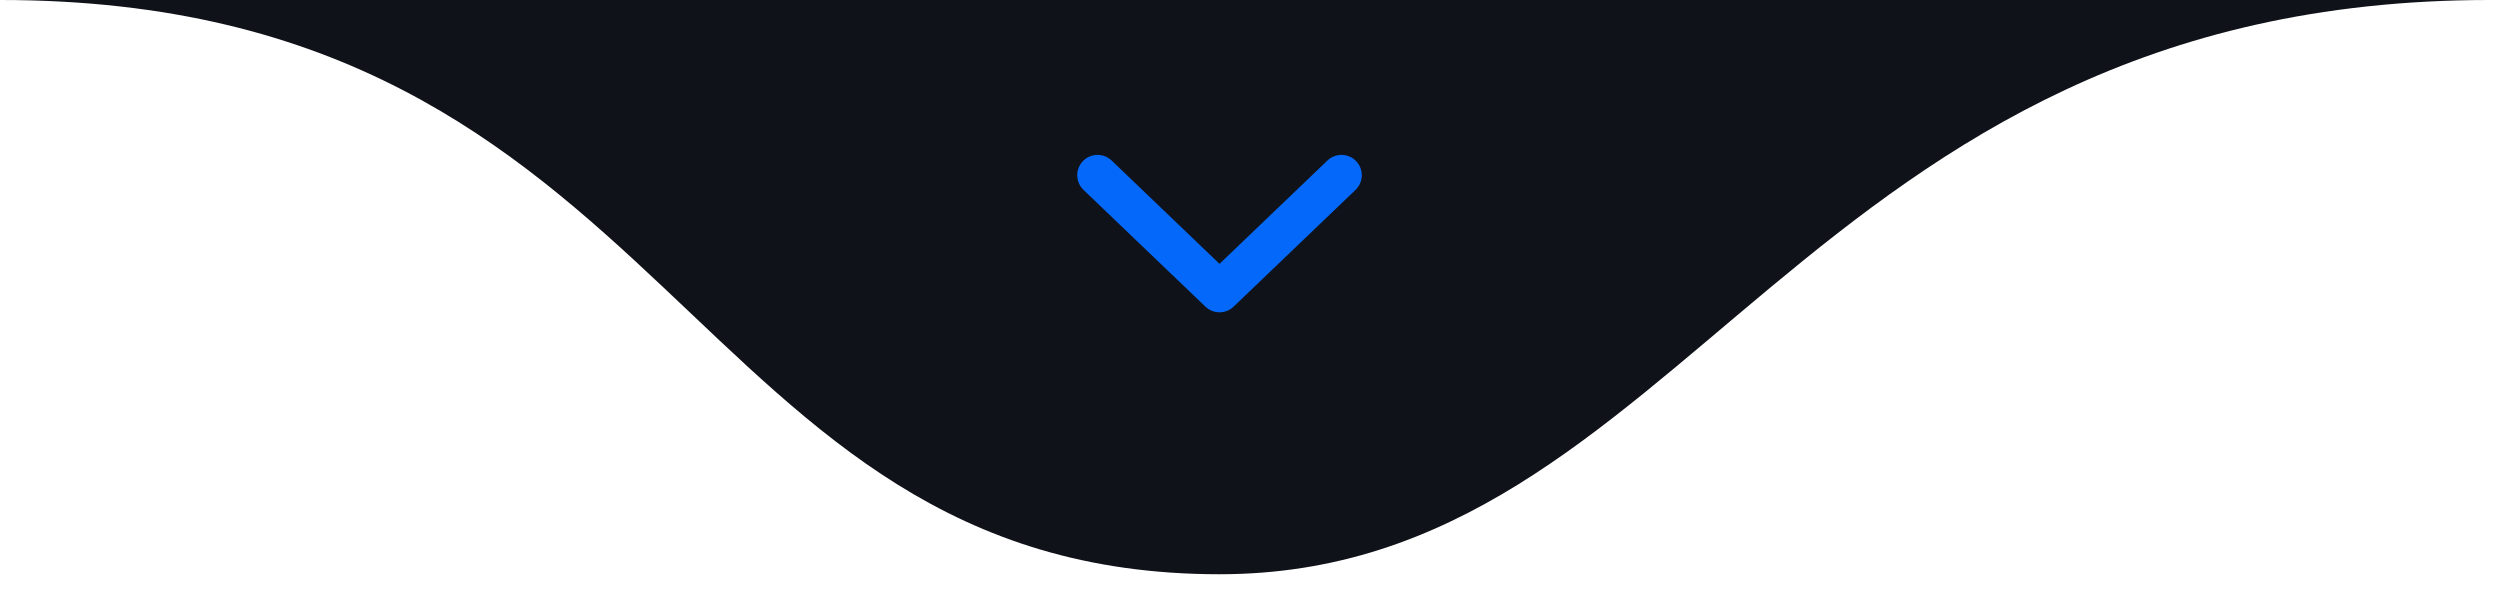
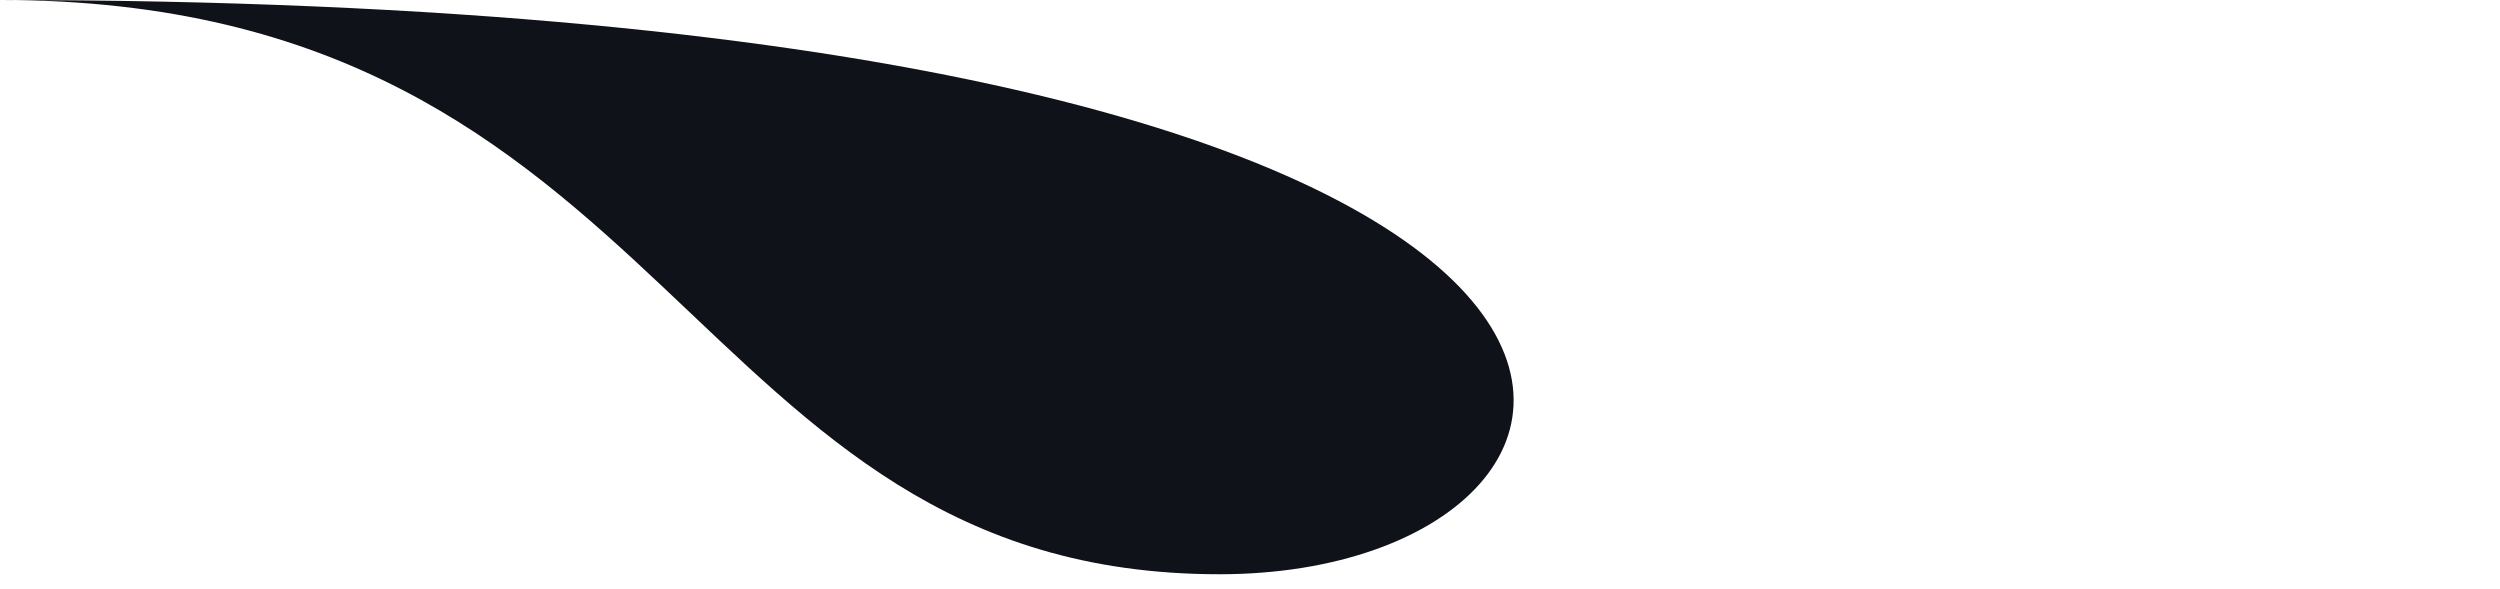
<svg xmlns="http://www.w3.org/2000/svg" width="123" height="29" viewBox="0 0 123 29" fill="none">
-   <path d="M60 28.253C33.5 28.253 33.5 0 0 0H122.5C88.5 0 83 28.253 60 28.253Z" fill="#101219" />
-   <path d="M54 8.62L60 14.366L66 8.62" fill="#101219" />
-   <path d="M54 8.62L60 14.366L66 8.62" stroke="#0469FA" stroke-width="2" stroke-linecap="round" stroke-linejoin="round" />
+   <path d="M60 28.253C33.5 28.253 33.5 0 0 0C88.5 0 83 28.253 60 28.253Z" fill="#101219" />
</svg>